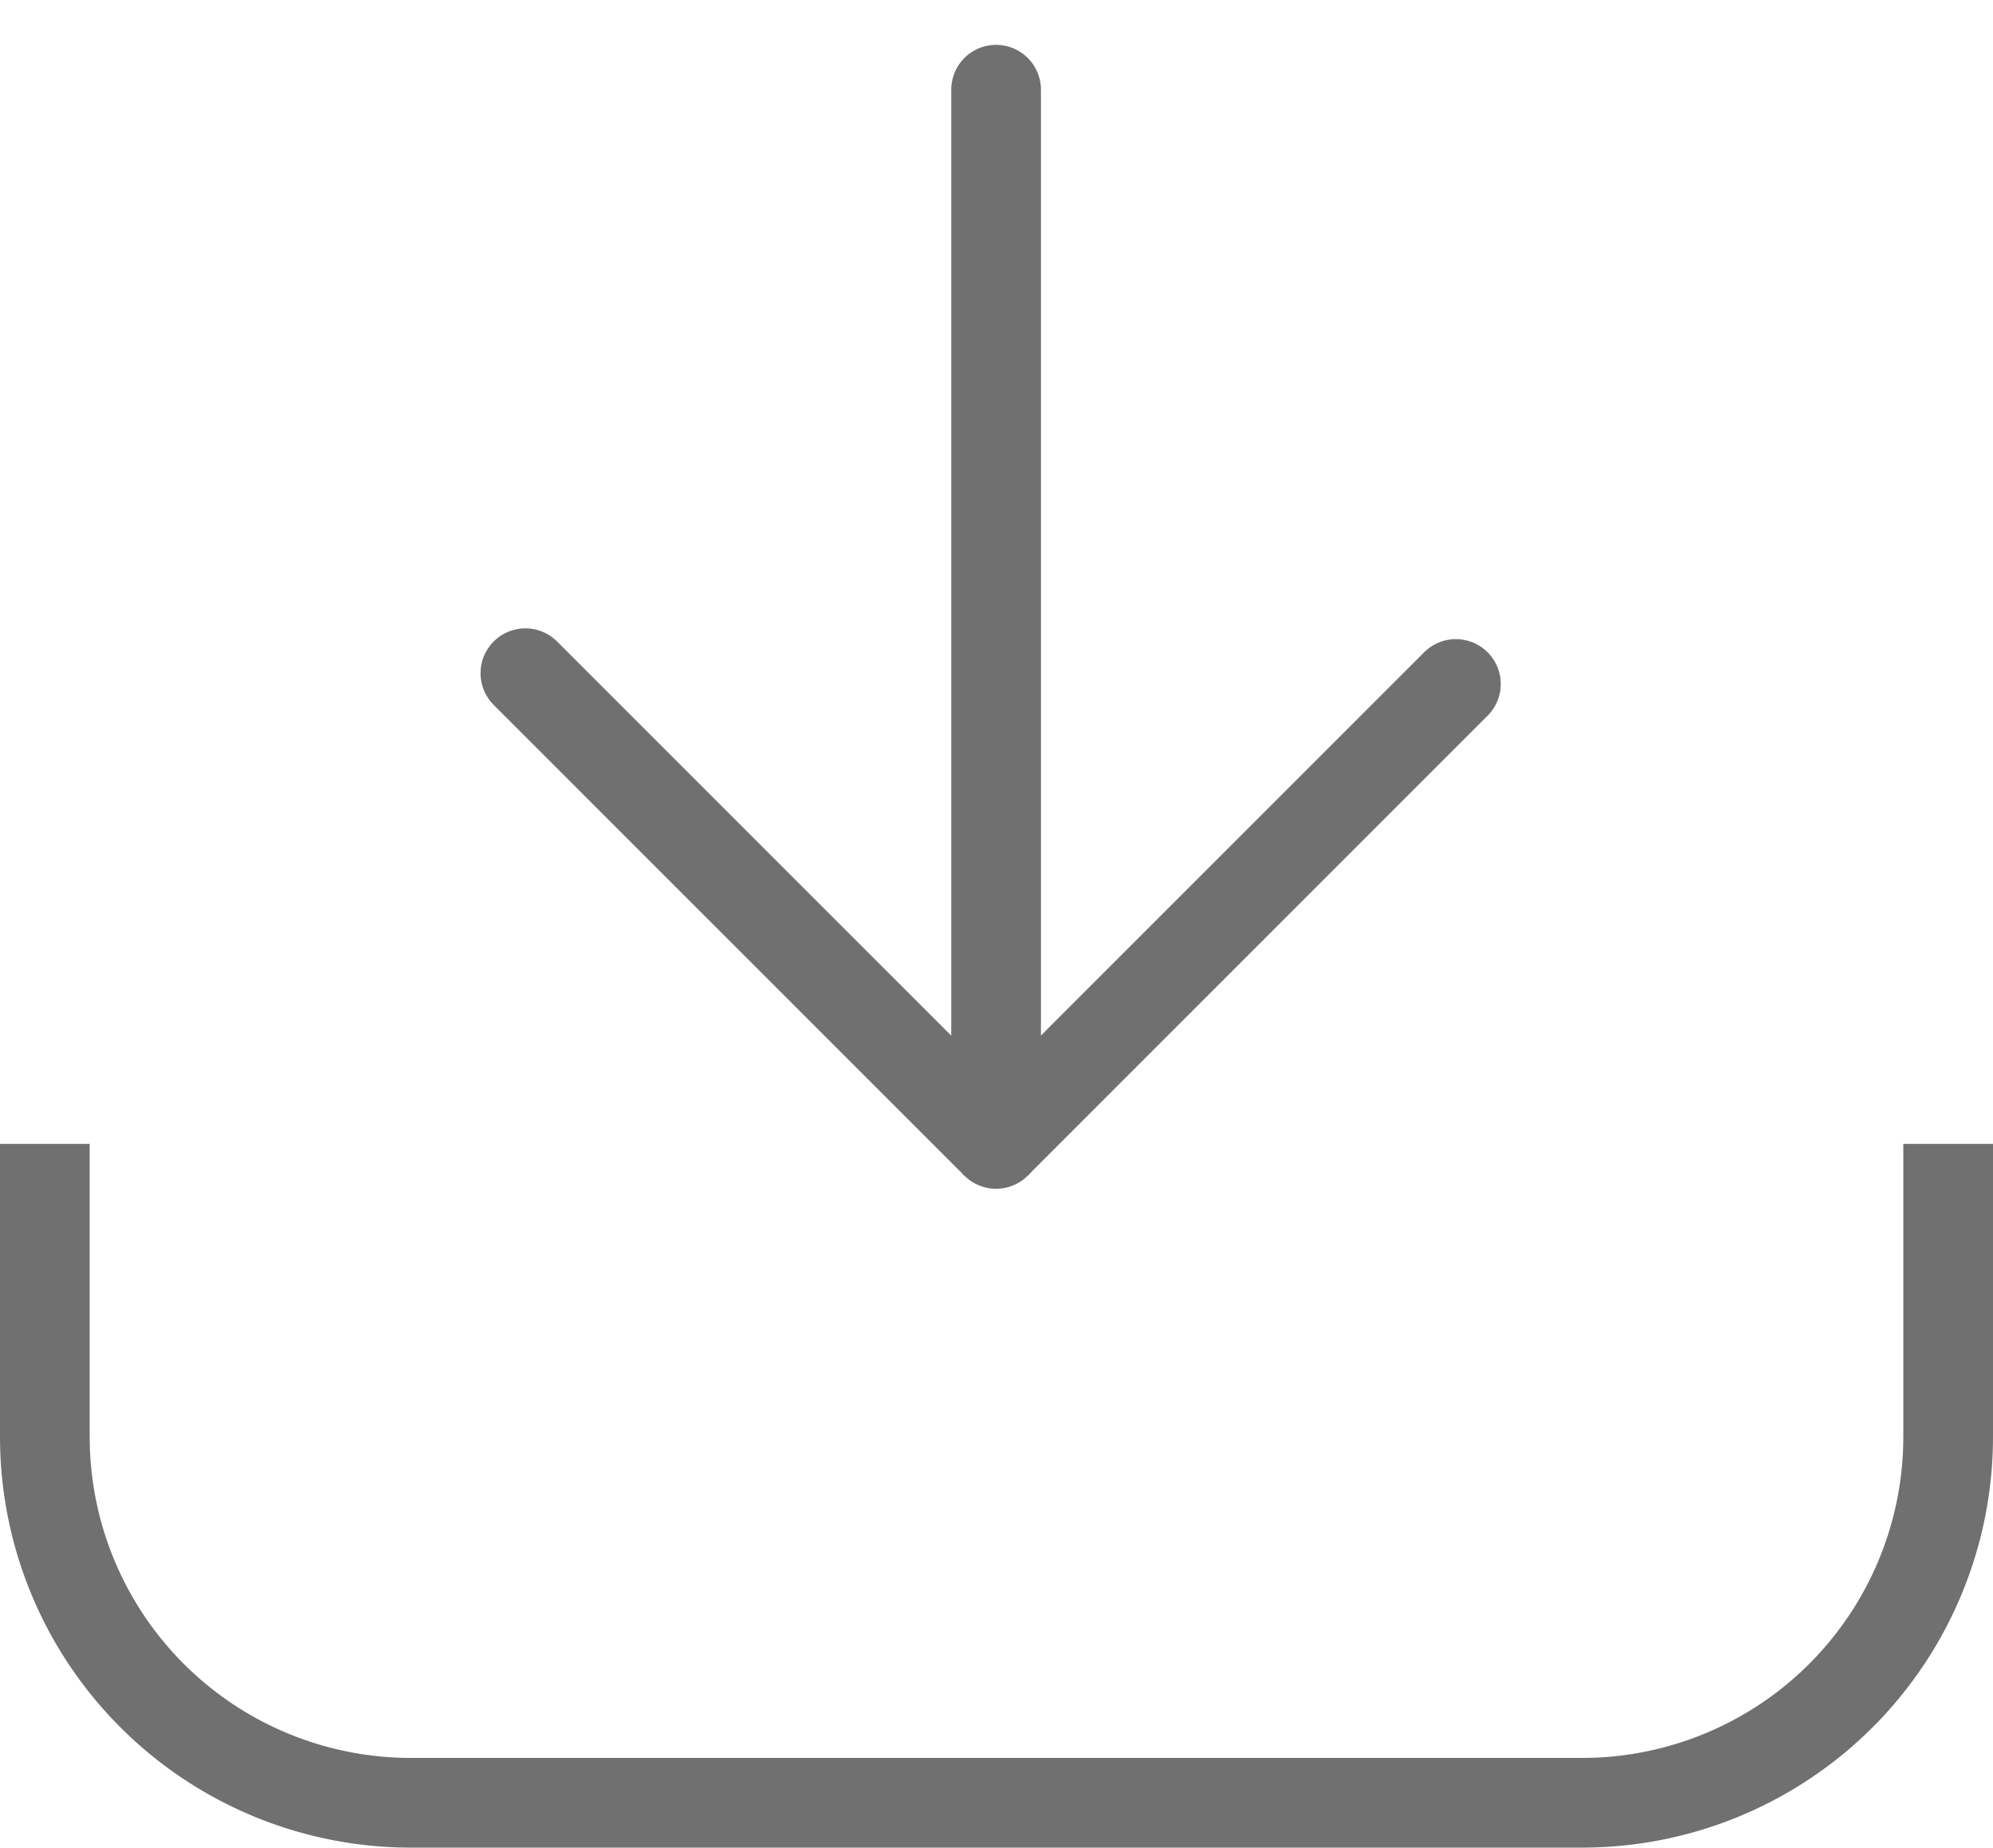
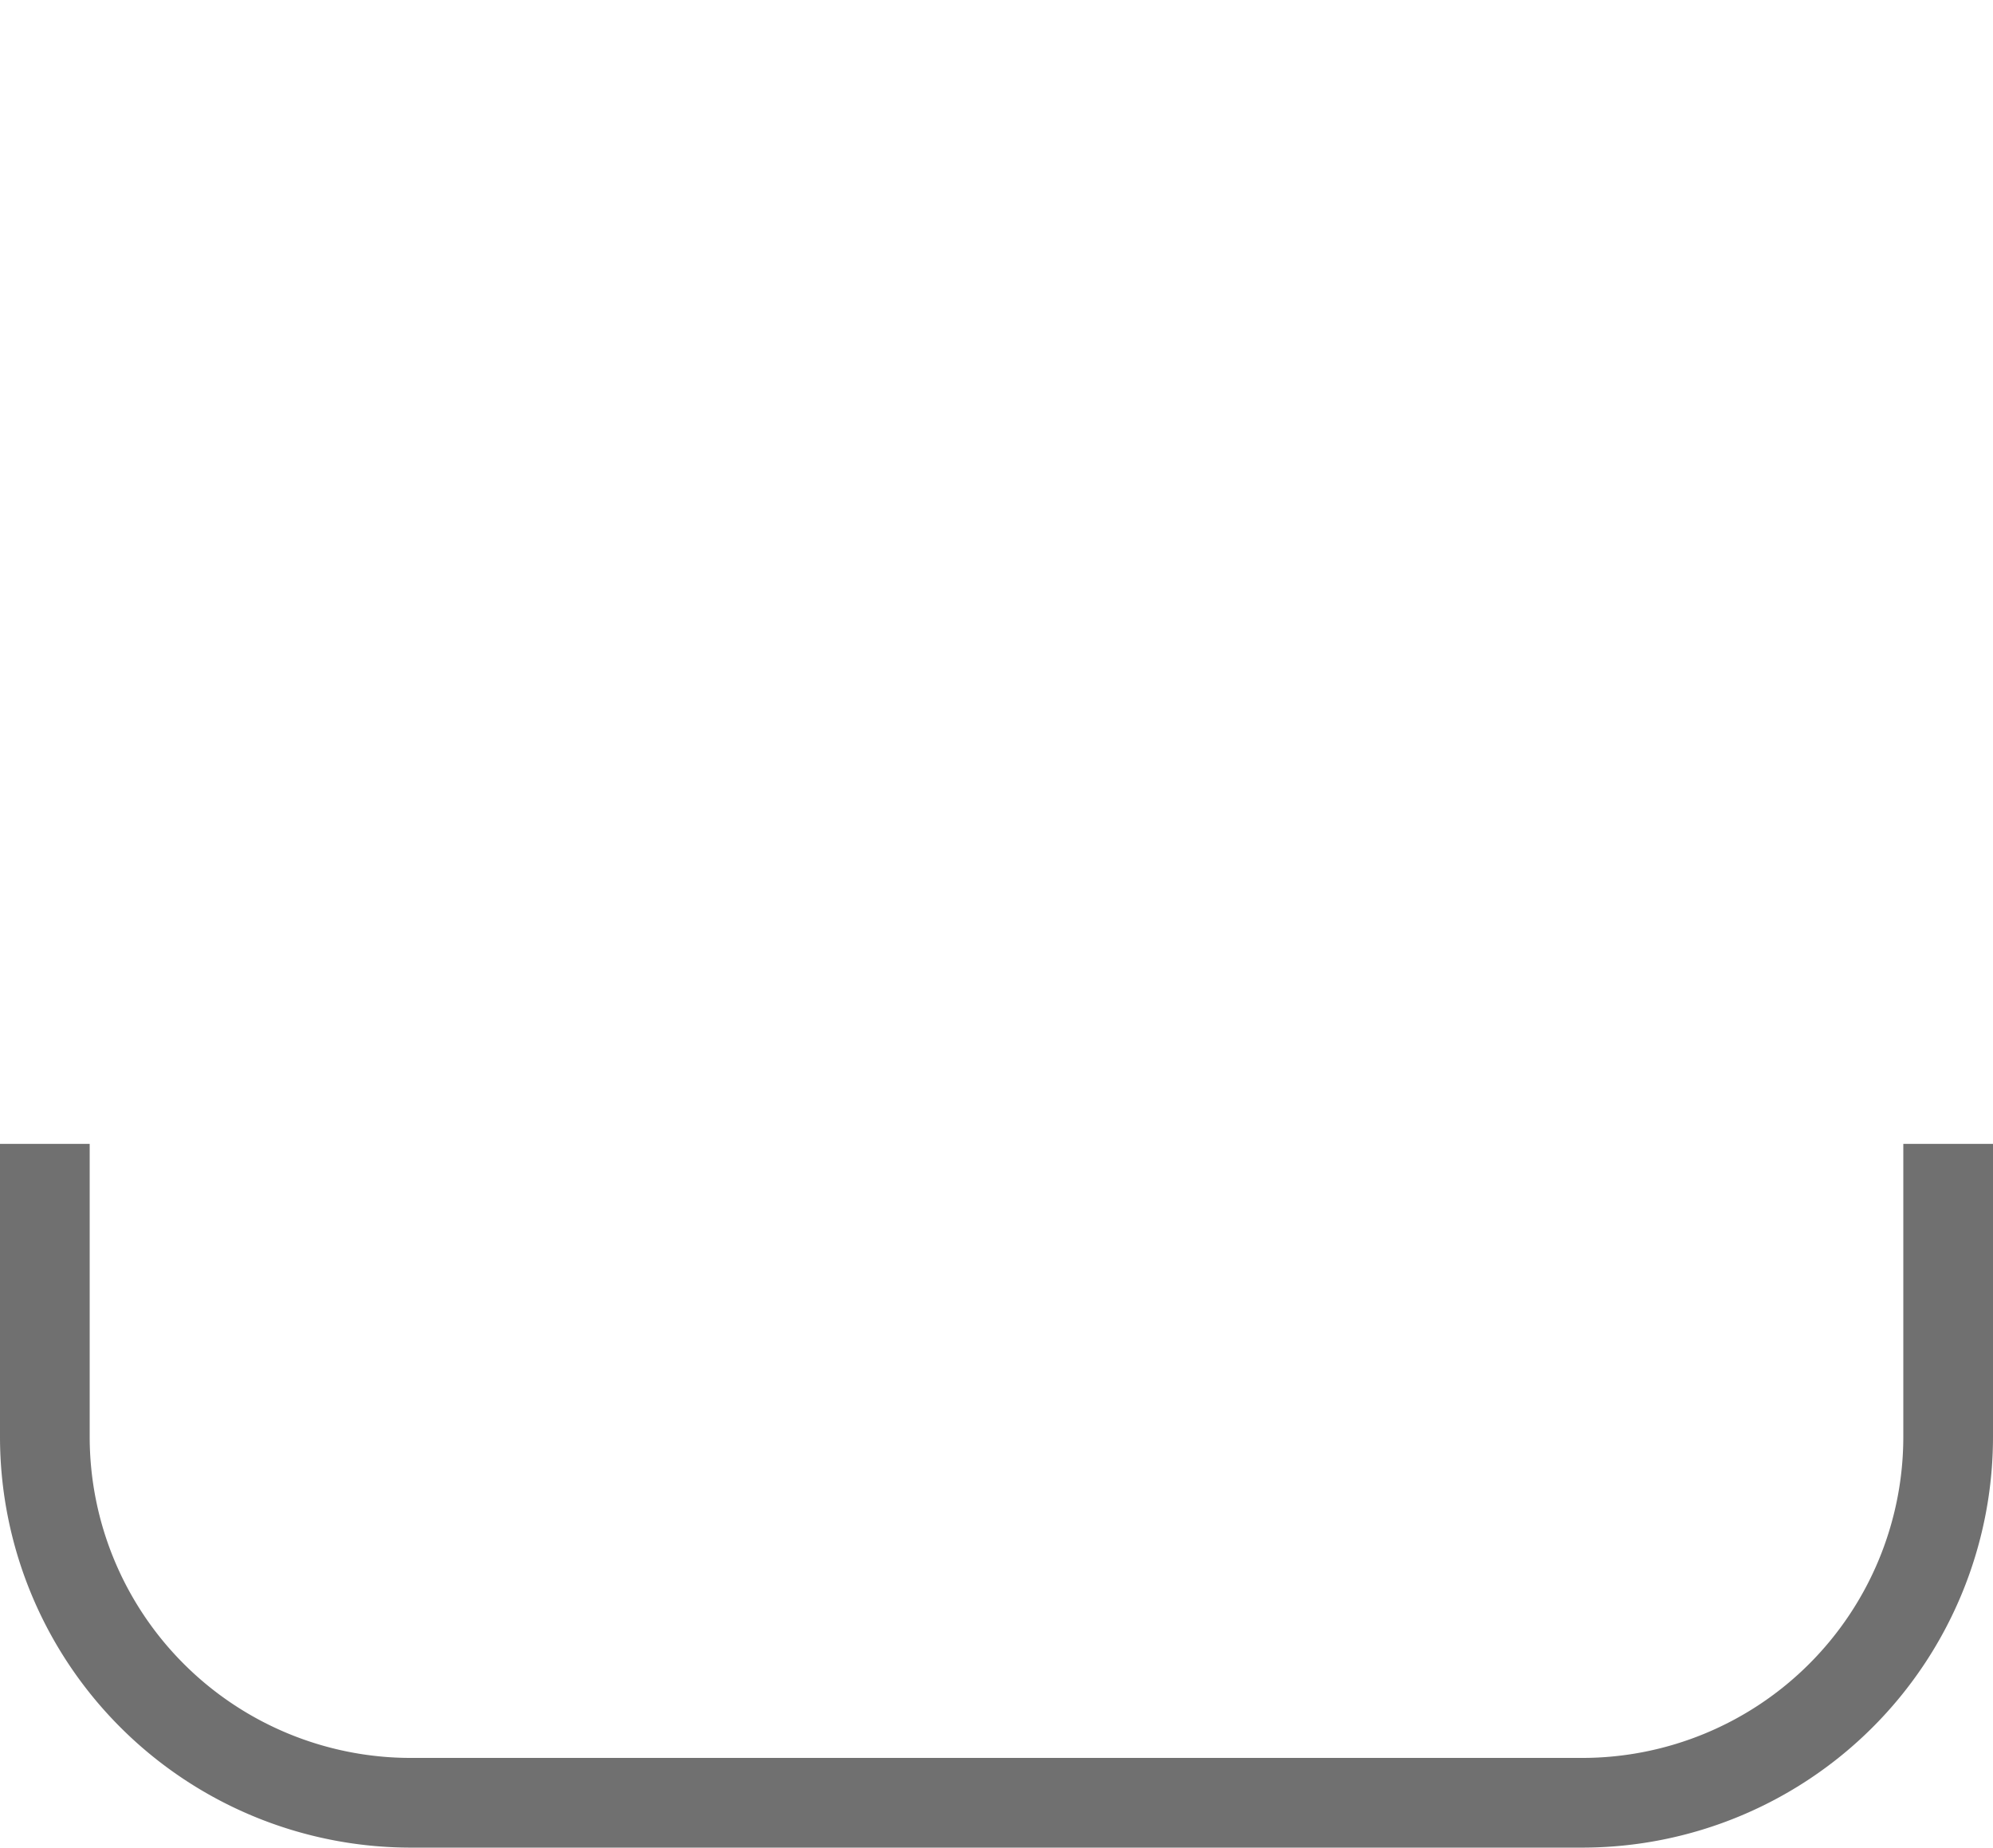
<svg xmlns="http://www.w3.org/2000/svg" width="22.221" height="20.599" viewBox="0 0 22.221 20.599">
  <g id="Group_13888" data-name="Group 13888" transform="translate(-951.889 -955.429)">
    <g id="Group_13851" data-name="Group 13851" transform="translate(962.995 956.429) rotate(45)">
-       <path id="Path_16" data-name="Path 16" d="M7.421,0V7.251H0" transform="translate(0.889 1.06)" fill="none" stroke="#707070" stroke-linecap="round" stroke-linejoin="bevel" stroke-width="1" />
-       <path id="Path_17" data-name="Path 17" d="M8.311,8.311,0,0" transform="translate(0 0)" fill="none" stroke="#707070" stroke-linecap="round" stroke-width="1" />
-     </g>
+       </g>
    <path id="Path_410" data-name="Path 410" d="M17,0h3.265a4.081,4.081,0,0,1,4.081,4.081V17.14a4.081,4.081,0,0,1-4.081,4.081H17" transform="translate(973.61 951.182) rotate(90)" fill="none" stroke="#707070" stroke-width="1" />
  </g>
</svg>